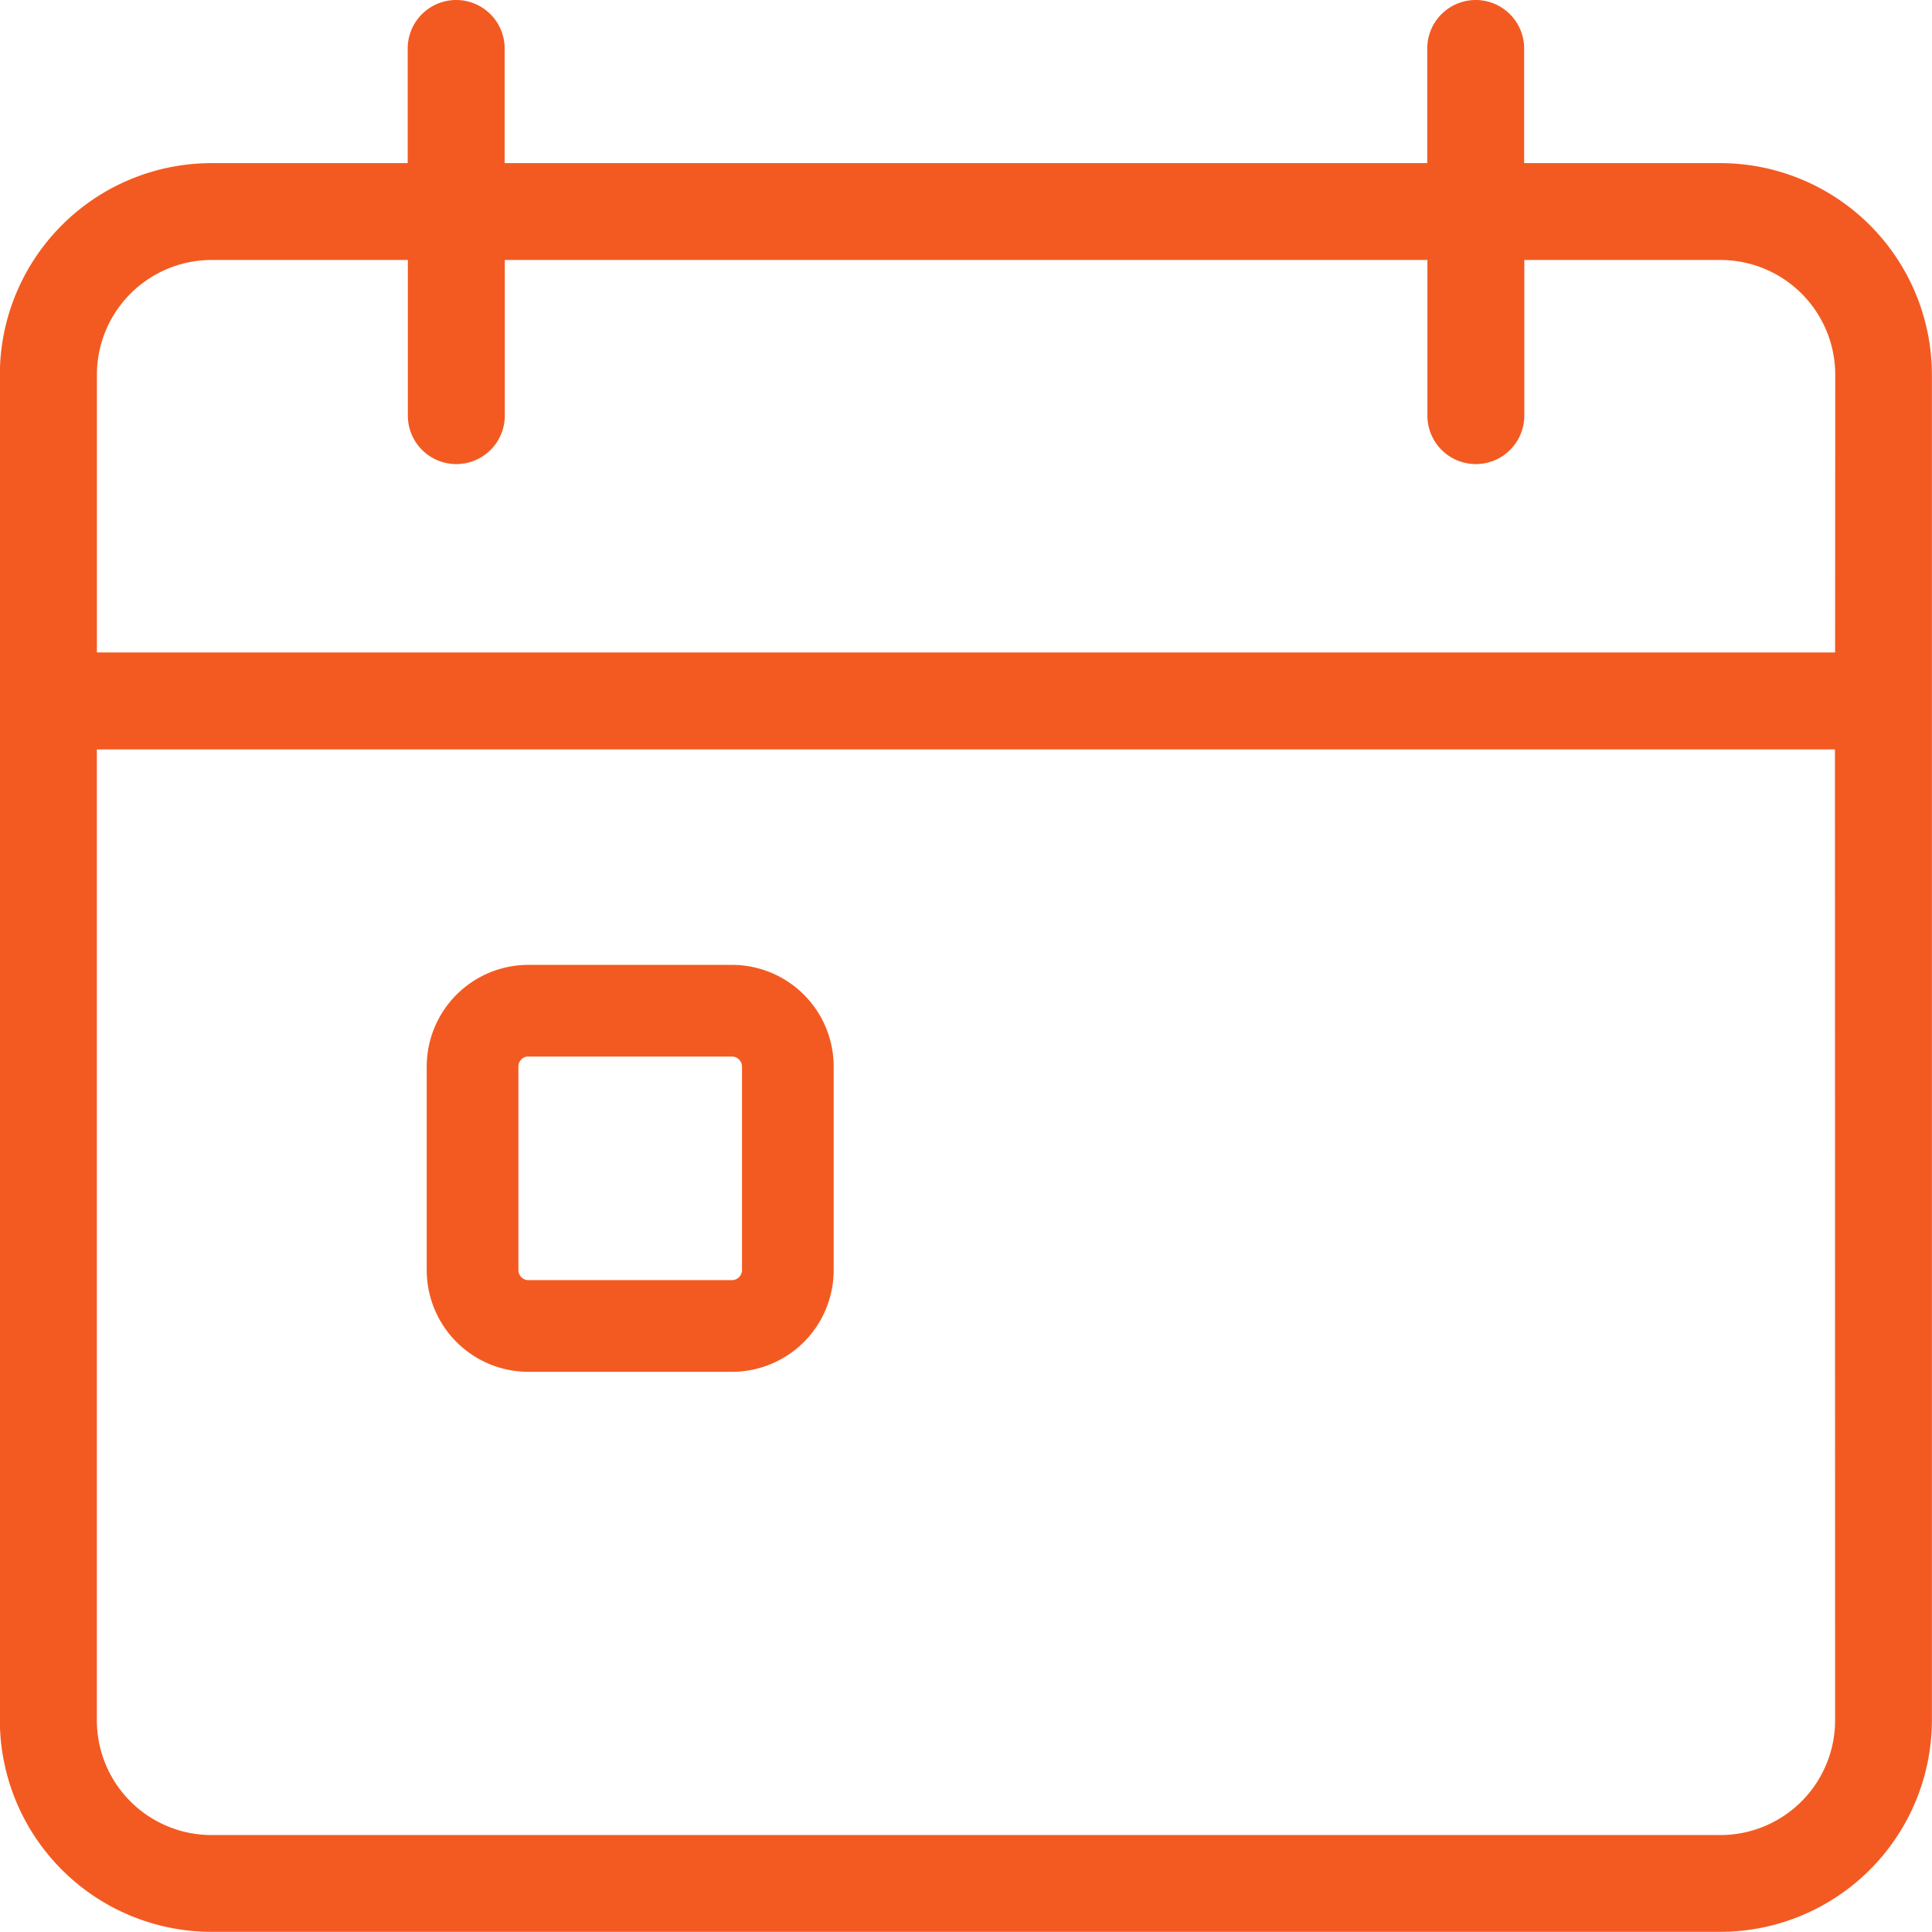
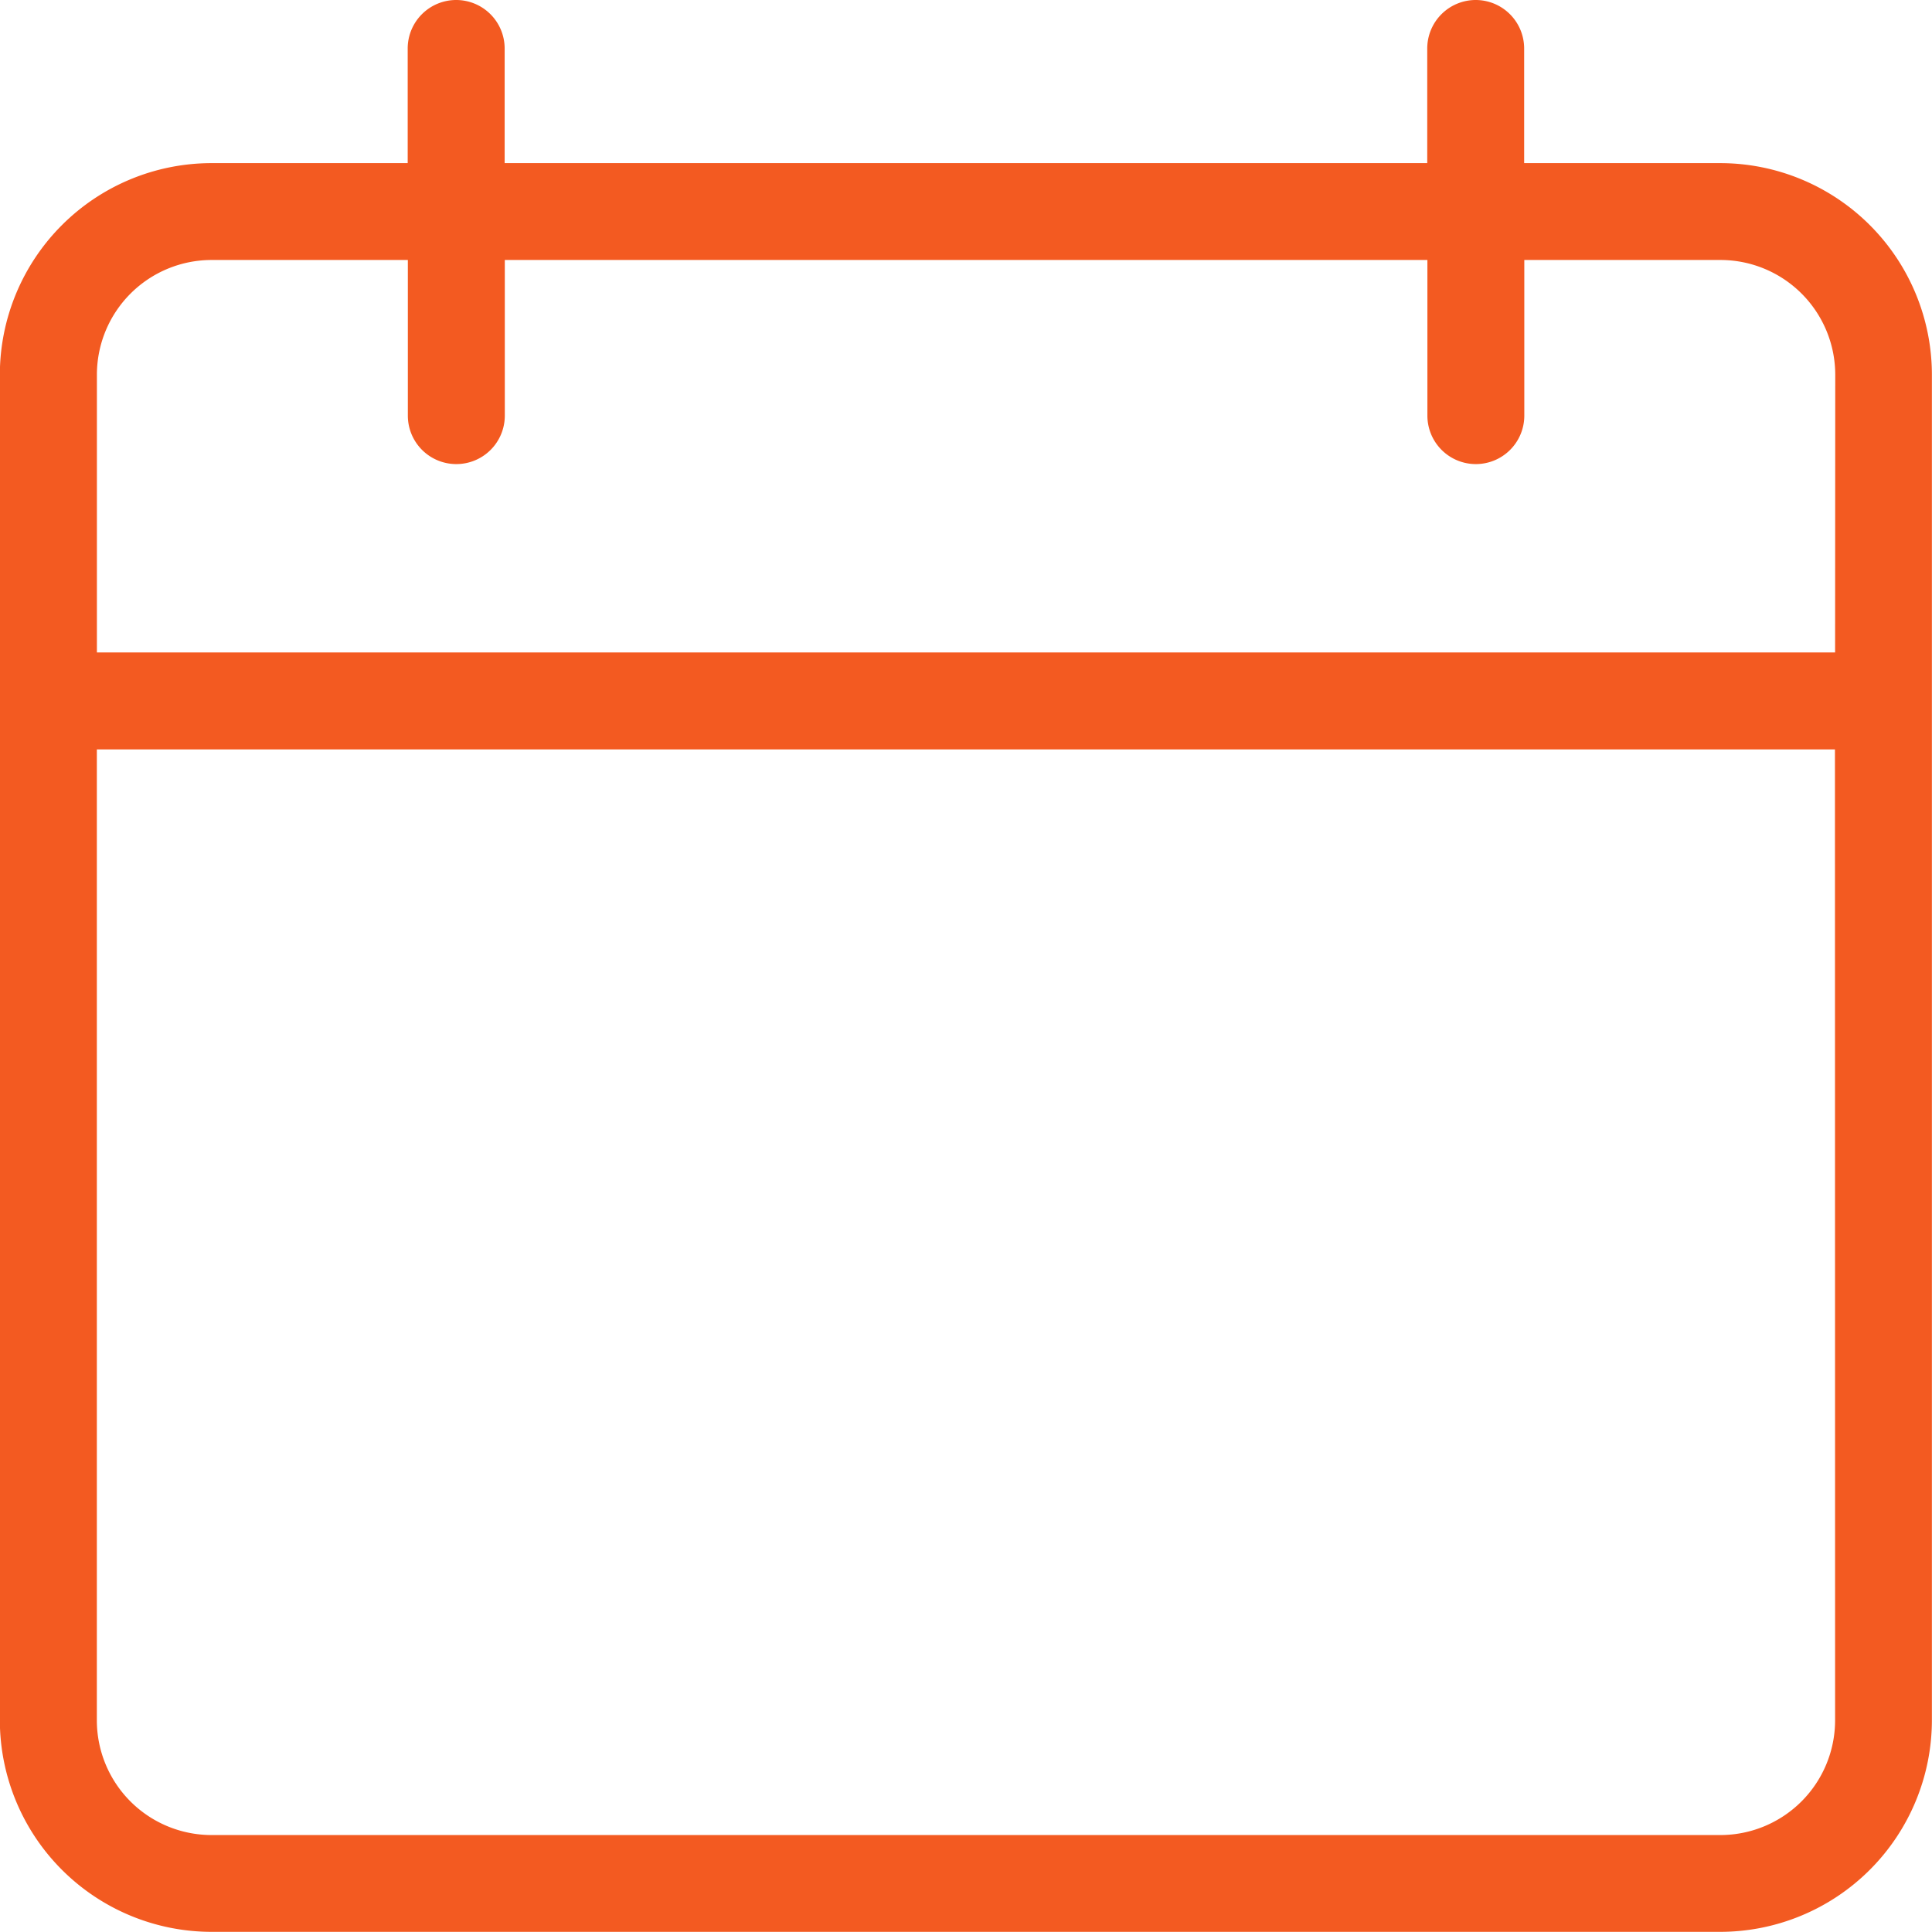
<svg xmlns="http://www.w3.org/2000/svg" width="38.479" height="38.479" viewBox="0 0 38.479 38.479">
  <g id="Group_3505" data-name="Group 3505" transform="translate(0 0)">
    <g id="Group_569" data-name="Group 569" transform="translate(0 0)">
      <g id="Group_568" data-name="Group 568" transform="translate(0)">
        <path id="Path_6789" data-name="Path 6789" d="M-346.981,579.747h-3.909v-2.285a.966.966,0,0,0-.965-.964.966.966,0,0,0-.965.964v2.285h-18.375v-2.285a.966.966,0,0,0-.966-.964.966.966,0,0,0-.965.964v2.285h-3.909a4.218,4.218,0,0,0-4.214,4.213v26.8a4.22,4.22,0,0,0,4.214,4.214h30.052a4.22,4.22,0,0,0,4.214-4.214v-26.8A4.218,4.218,0,0,0-346.981,579.747Zm2.284,31.016a2.286,2.286,0,0,1-2.284,2.283h-30.052a2.285,2.285,0,0,1-2.284-2.283V591.424H-344.7Zm0-21.27h-34.619V583.96a2.286,2.286,0,0,1,2.284-2.284h3.909v3.1a.965.965,0,0,0,.965.965.965.965,0,0,0,.966-.965v-3.1h18.375v3.1a.965.965,0,0,0,.965.965.965.965,0,0,0,.965-.965v-3.1h3.909a2.287,2.287,0,0,1,2.284,2.284Z" transform="translate(381.246 -576.498)" fill="#f35a21" />
      </g>
    </g>
-     <path id="Path_6811" data-name="Path 6811" d="M2.026,1.824a.2.2,0,0,0-.2.2V6.079a.2.2,0,0,0,.2.2H6.079a.2.2,0,0,0,.2-.2V2.026a.2.2,0,0,0-.2-.2H2.026M2.026,0H6.079A2.026,2.026,0,0,1,8.105,2.026V6.079A2.026,2.026,0,0,1,6.079,8.105H2.026A2.026,2.026,0,0,1,0,6.079V2.026A2.026,2.026,0,0,1,2.026,0Z" transform="translate(8.499 19.217)" fill="#f35a21" />
  </g>
</svg>